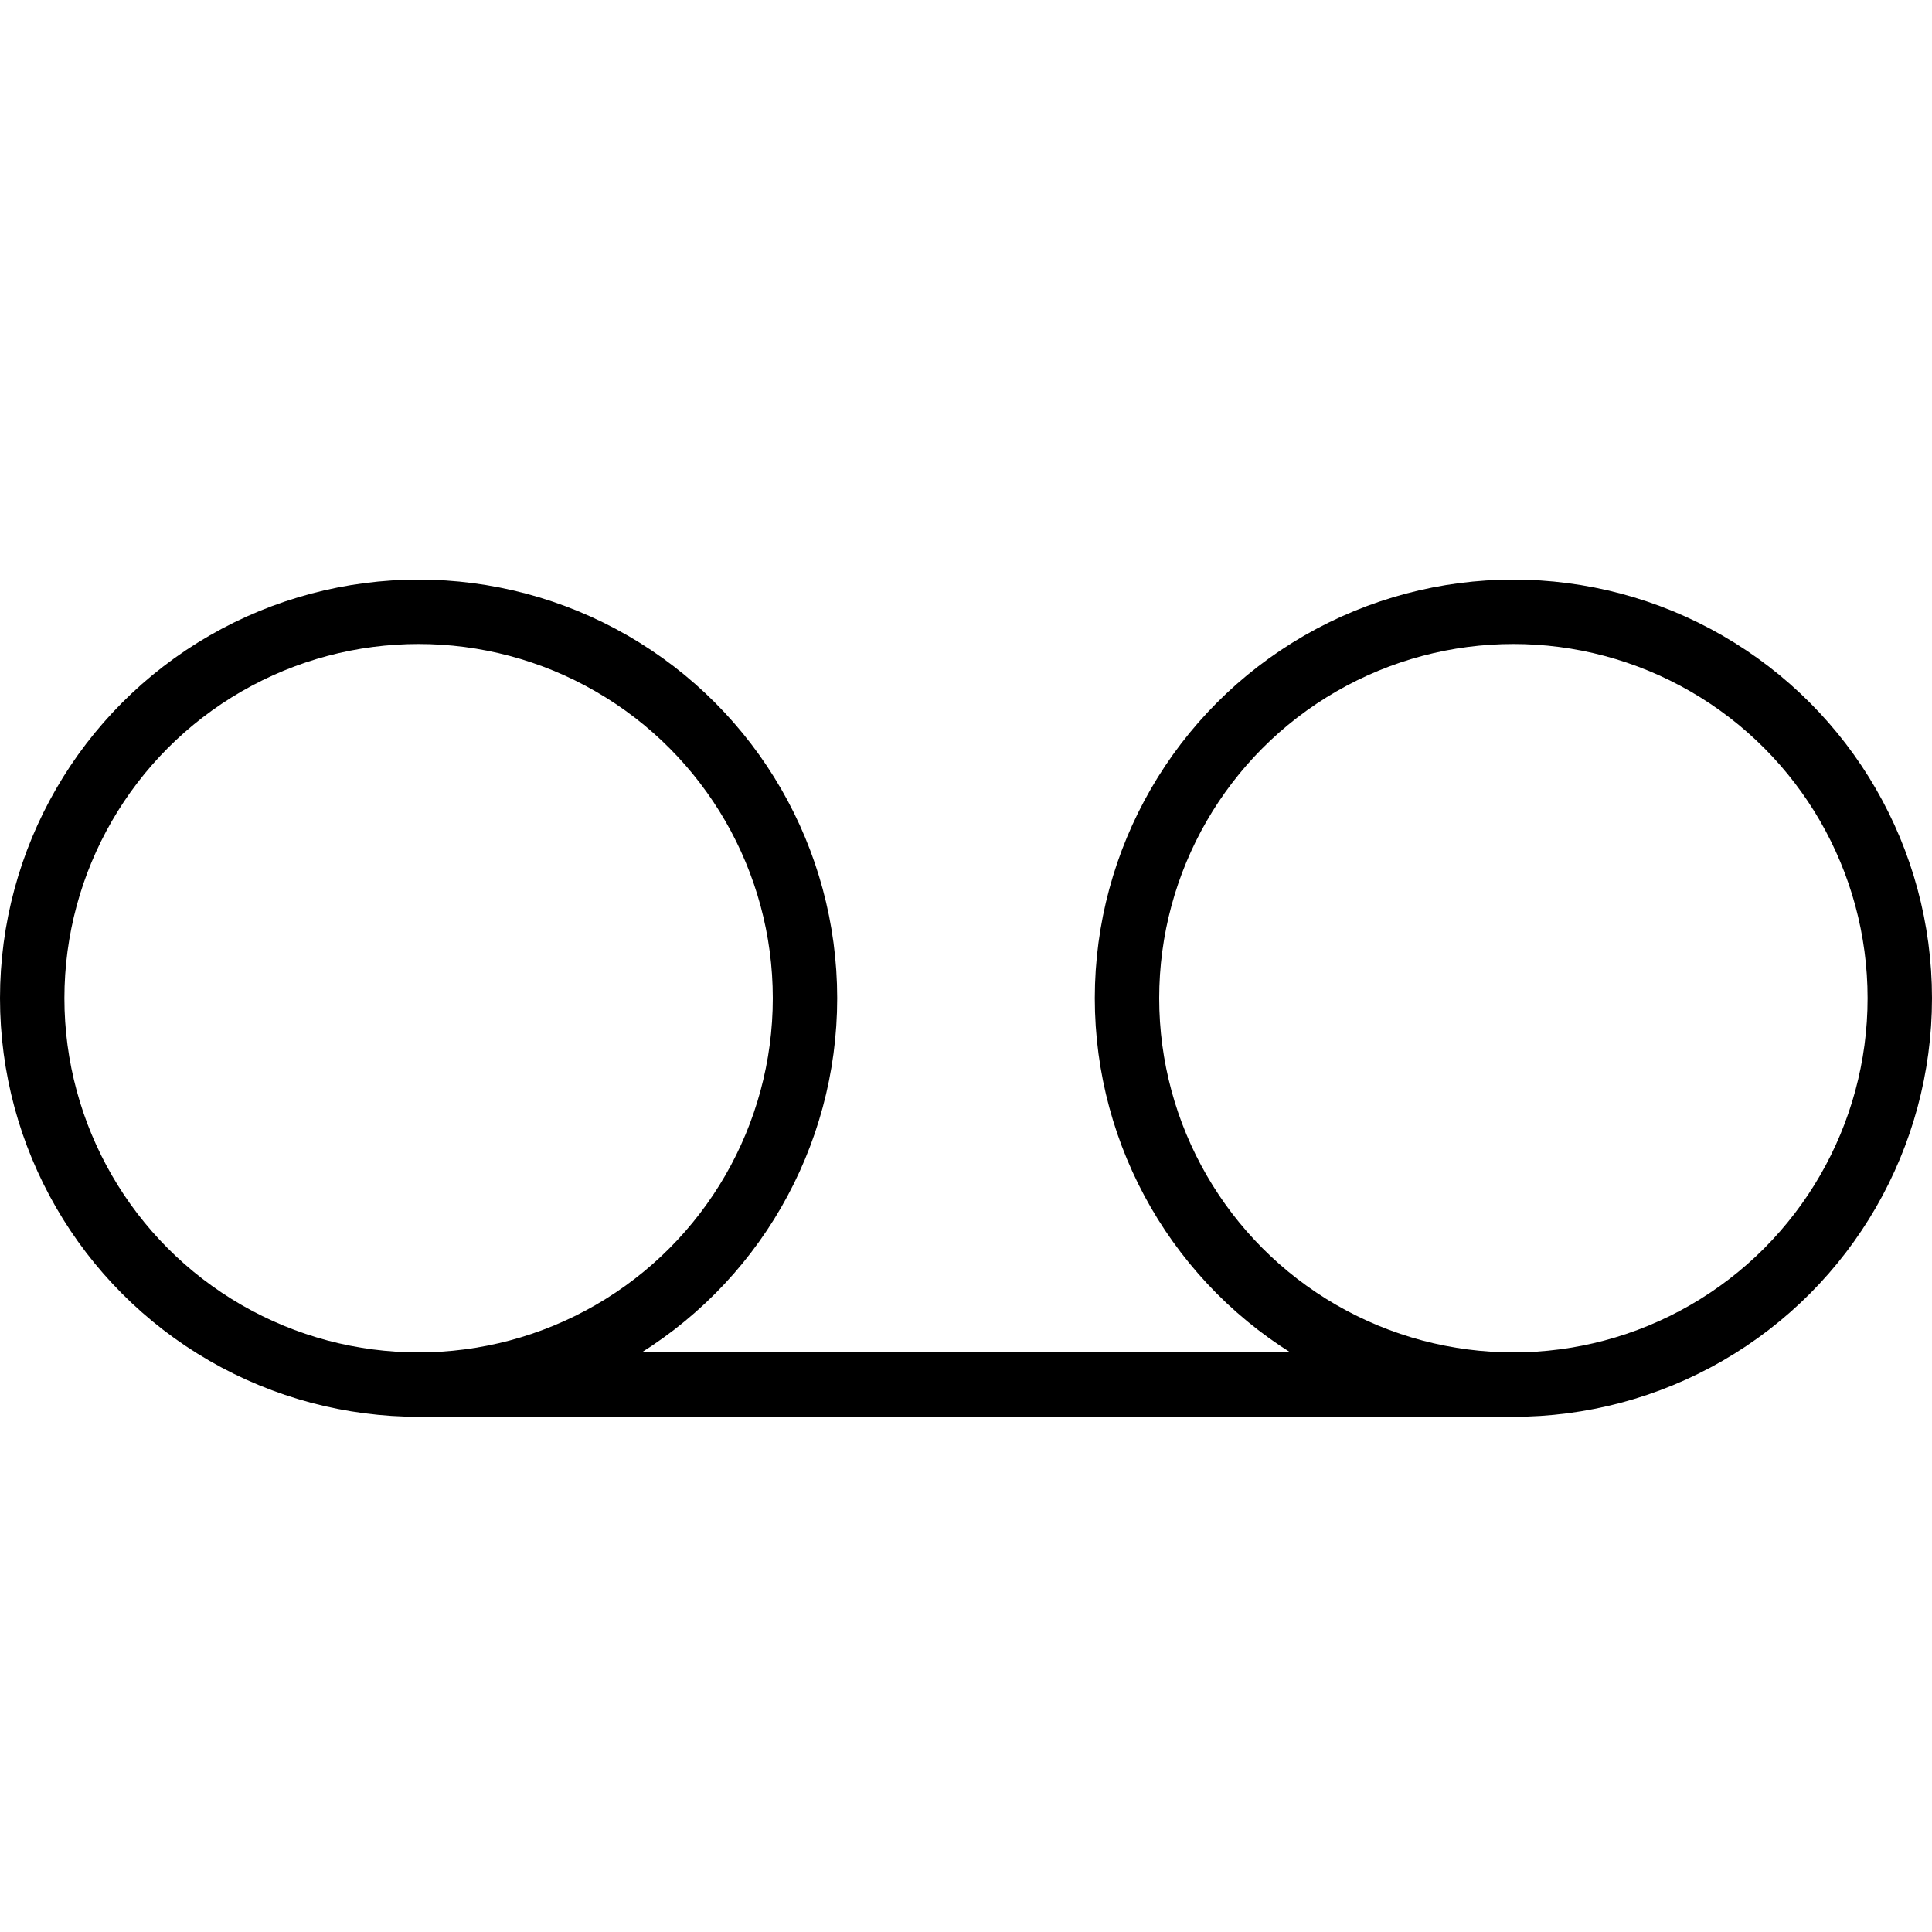
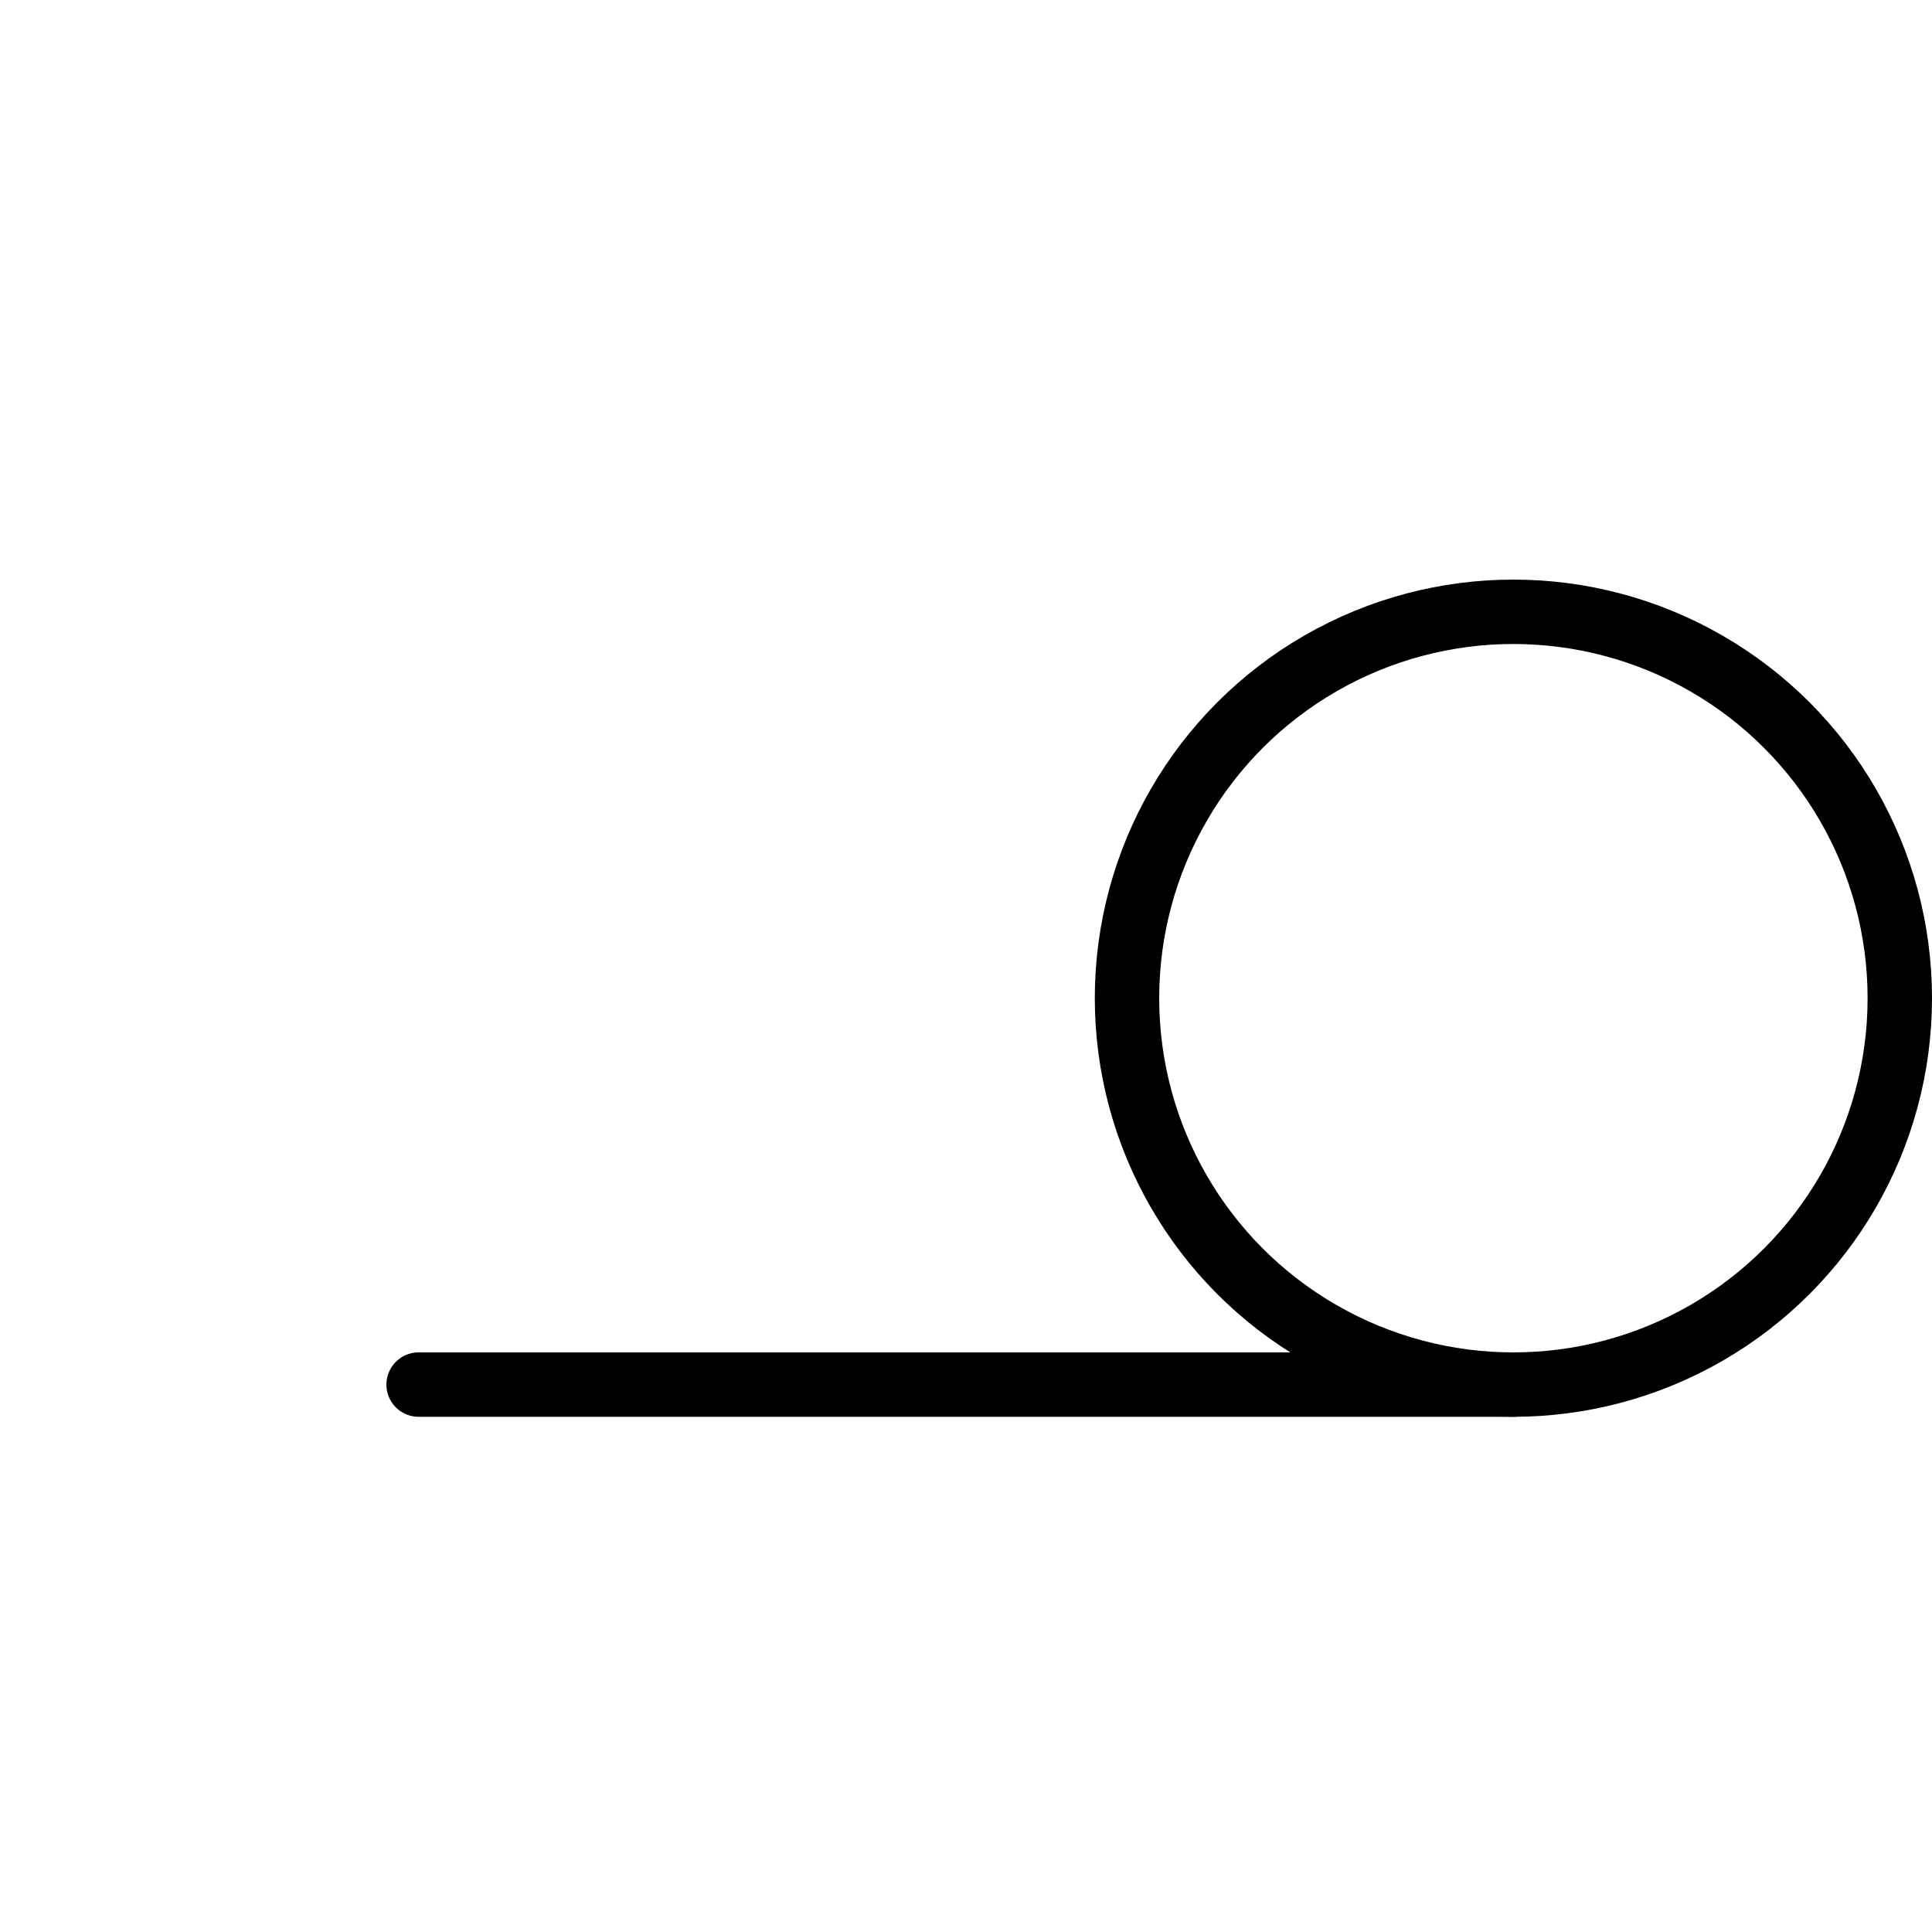
<svg xmlns="http://www.w3.org/2000/svg" width="30" height="30" viewBox="0 0 30 30">
  <defs>
    <style>.a,.b,.c{fill:none;}.b,.c{stroke:#000;}.c{stroke-linecap:round;}.d{stroke:none;}*{font-family:-apple-system,BlinkMacSystemFont, mplus-1c, "M + 1c", "Hiragino Kaku Gothic ProN", "Hiragino Sans", sans-serif;}</style>
  </defs>
  <g transform="translate(-20 -1627)">
    <rect class="a" width="30" height="30" transform="translate(20 1627)" />
    <g transform="translate(0 -2)">
      <g class="b" transform="translate(20 1638)">
-         <circle class="d" cx="6.5" cy="6.5" r="6.5" />
-         <circle class="a" cx="6.5" cy="6.5" r="6" />
-       </g>
+         </g>
      <g class="b" transform="translate(37 1638)">
        <circle class="d" cx="6.5" cy="6.5" r="6.5" />
        <circle class="a" cx="6.5" cy="6.5" r="6" />
      </g>
      <line class="c" x1="17" transform="translate(26.5 1650.5)" />
    </g>
  </g>
</svg>